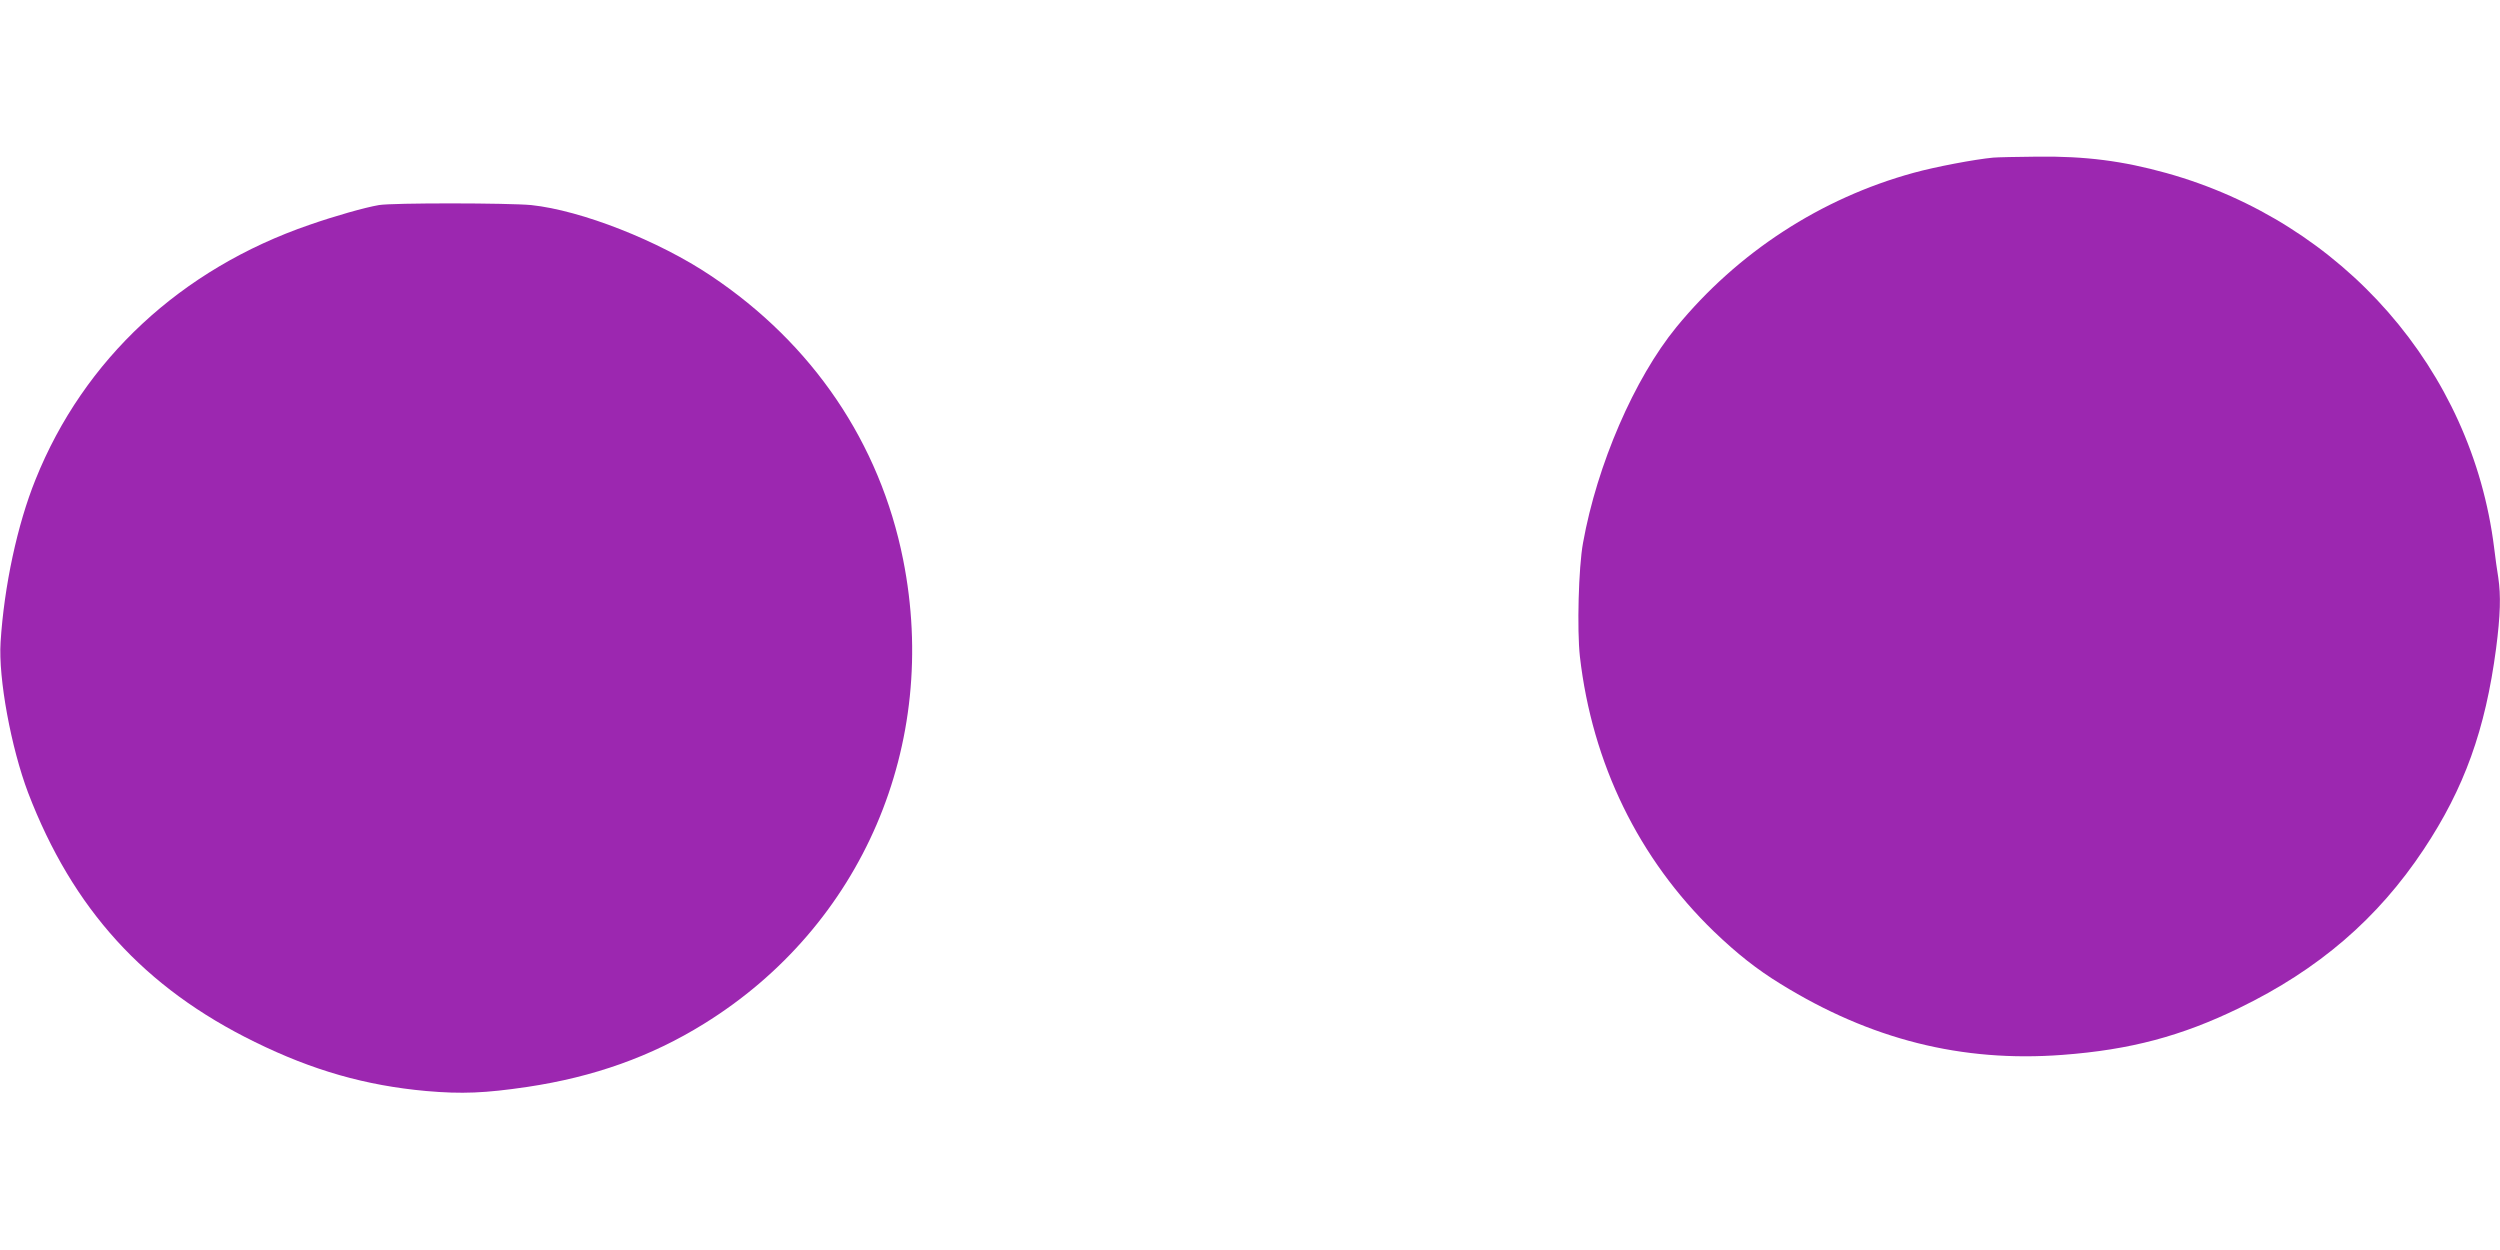
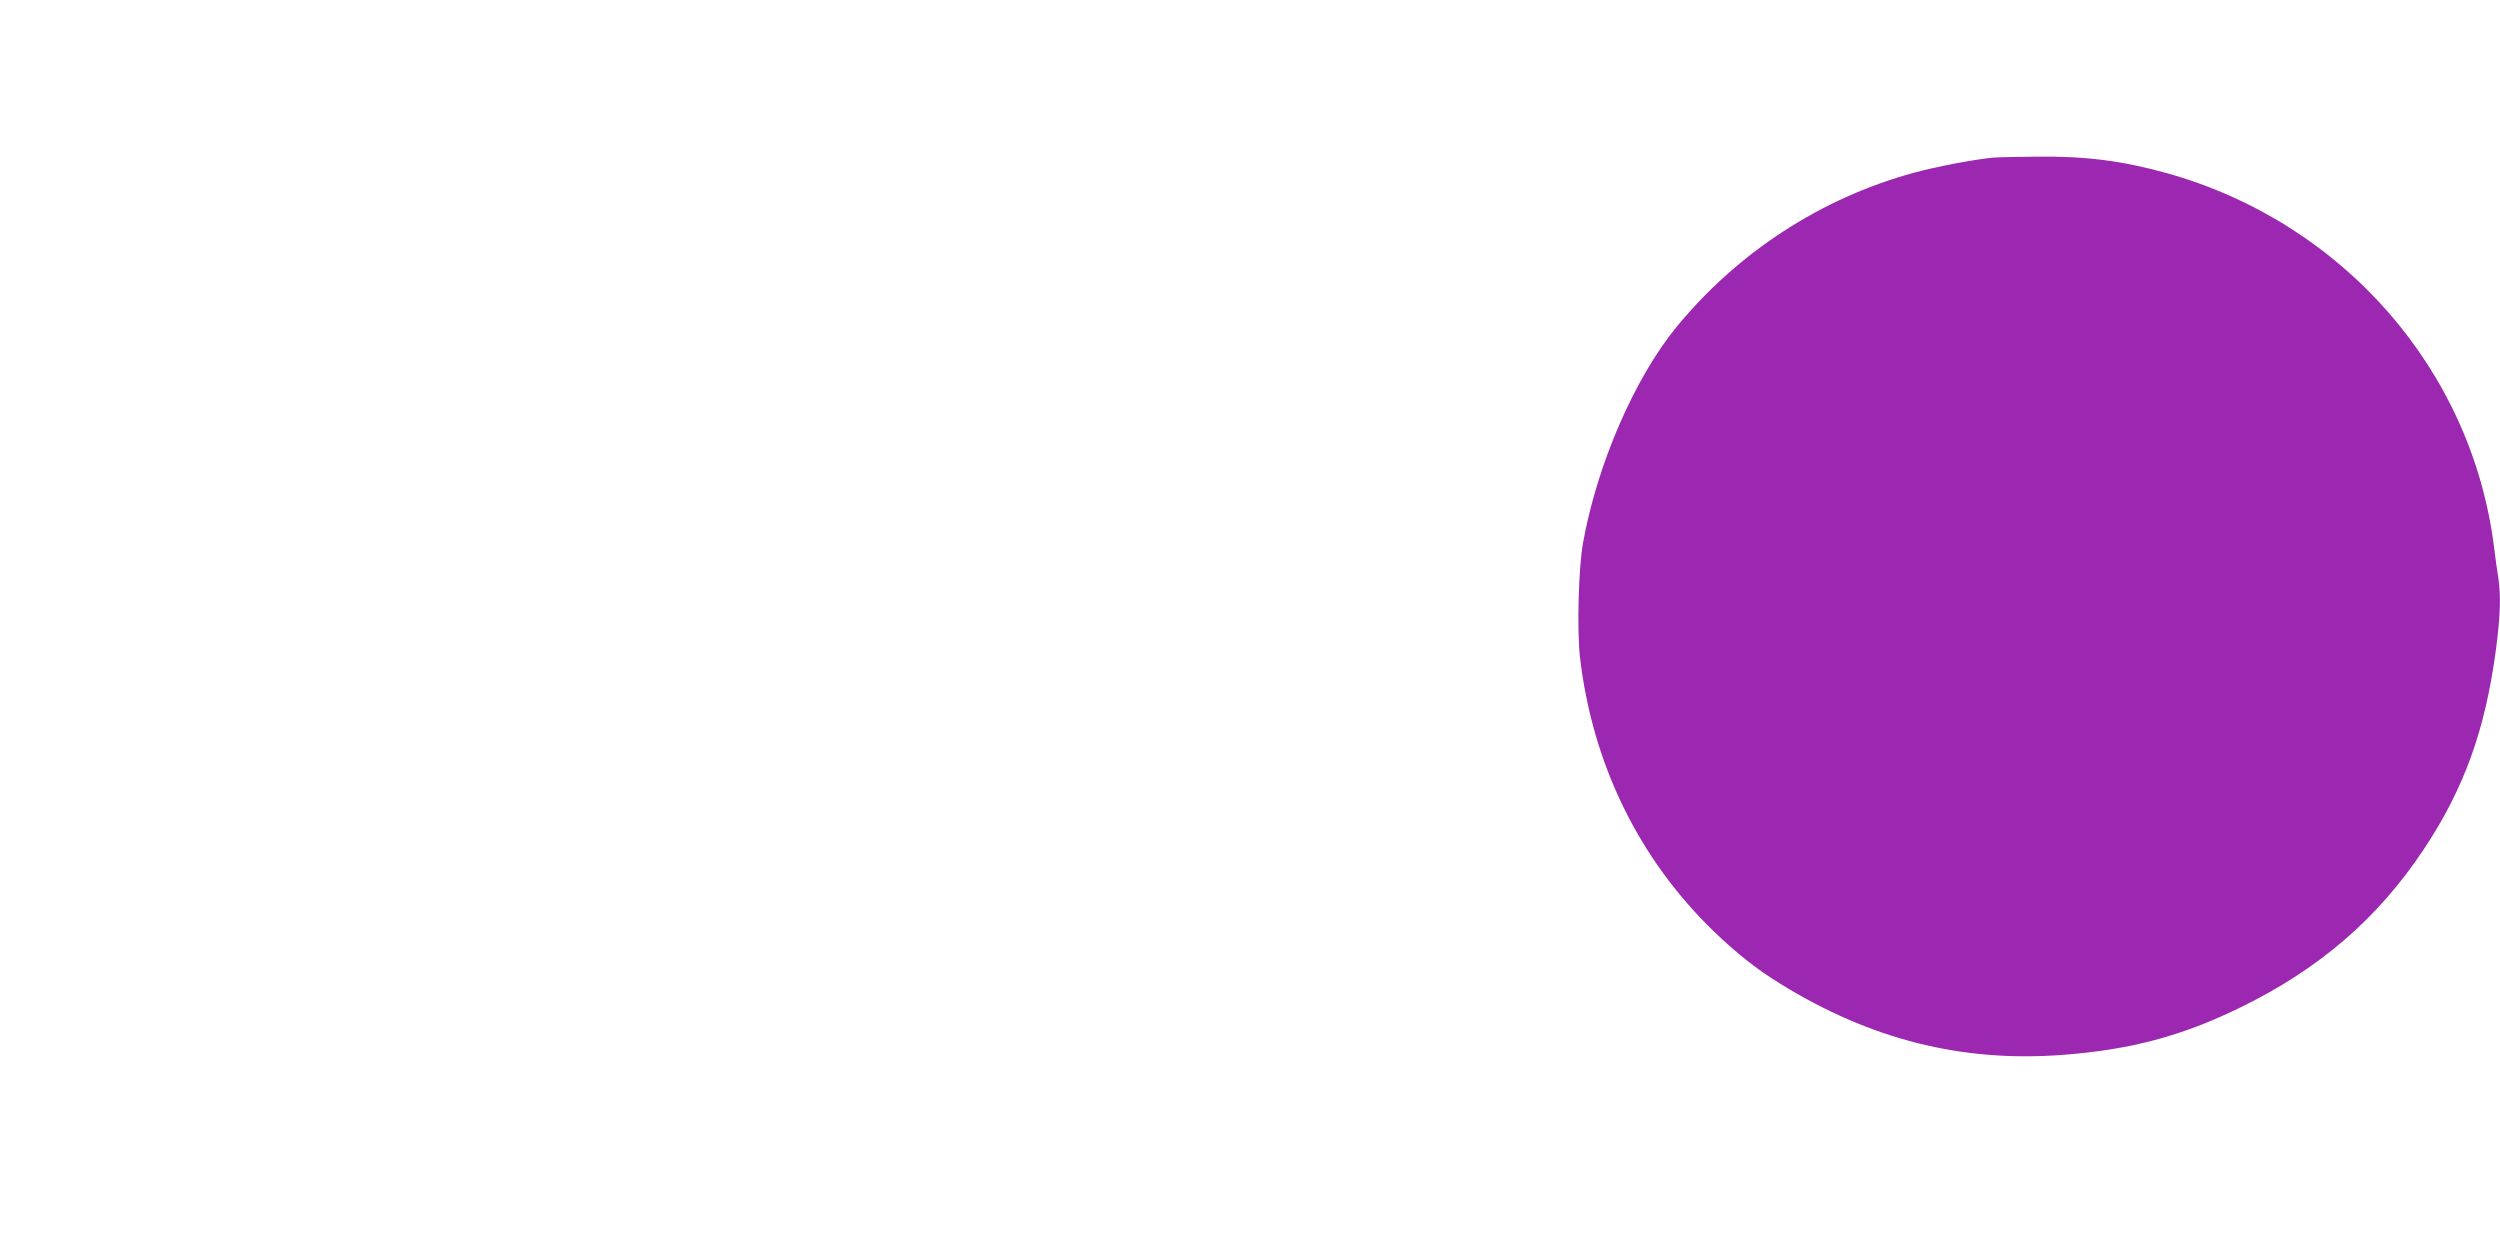
<svg xmlns="http://www.w3.org/2000/svg" version="1.0" width="1280pt" height="640pt" viewBox="0 0 1280 640" preserveAspectRatio="xMidYMid meet">
  <g transform="translate(0,640) scale(0.1,-0.1)" fill="#9c27b0" stroke="none">
    <path d="M10205 5593 c-95 -9 -296 -47 -408 -78 -474 -130 -900 -407 -1214 -790 -215 -263 -406 -704 -478 -1105 -23 -126 -31 -444 -16 -581 63 -548 301 -1036 687 -1409 119 -114 219 -193 341 -268 460 -284 927 -402 1443 -363 347 26 609 96 905 240 406 197 709 457 945 813 207 312 315 611 370 1028 22 170 25 271 11 364 -6 34 -15 102 -21 151 -113 911 -774 1667 -1678 1919 -223 62 -413 87 -662 84 -102 -1 -203 -3 -225 -5z" />
-     <path d="M1940 5350 c-71 -12 -226 -56 -355 -101 -658 -226 -1156 -689 -1403 -1304 -93 -230 -161 -546 -179 -833 -12 -185 54 -541 141 -771 228 -595 595 -999 1161 -1276 297 -146 568 -223 877 -251 183 -16 301 -11 518 21 340 51 633 155 904 323 810 501 1209 1430 1020 2377 -119 597 -463 1105 -984 1453 -268 180 -664 335 -920 362 -116 11 -711 12 -780 0z" />
  </g>
</svg>